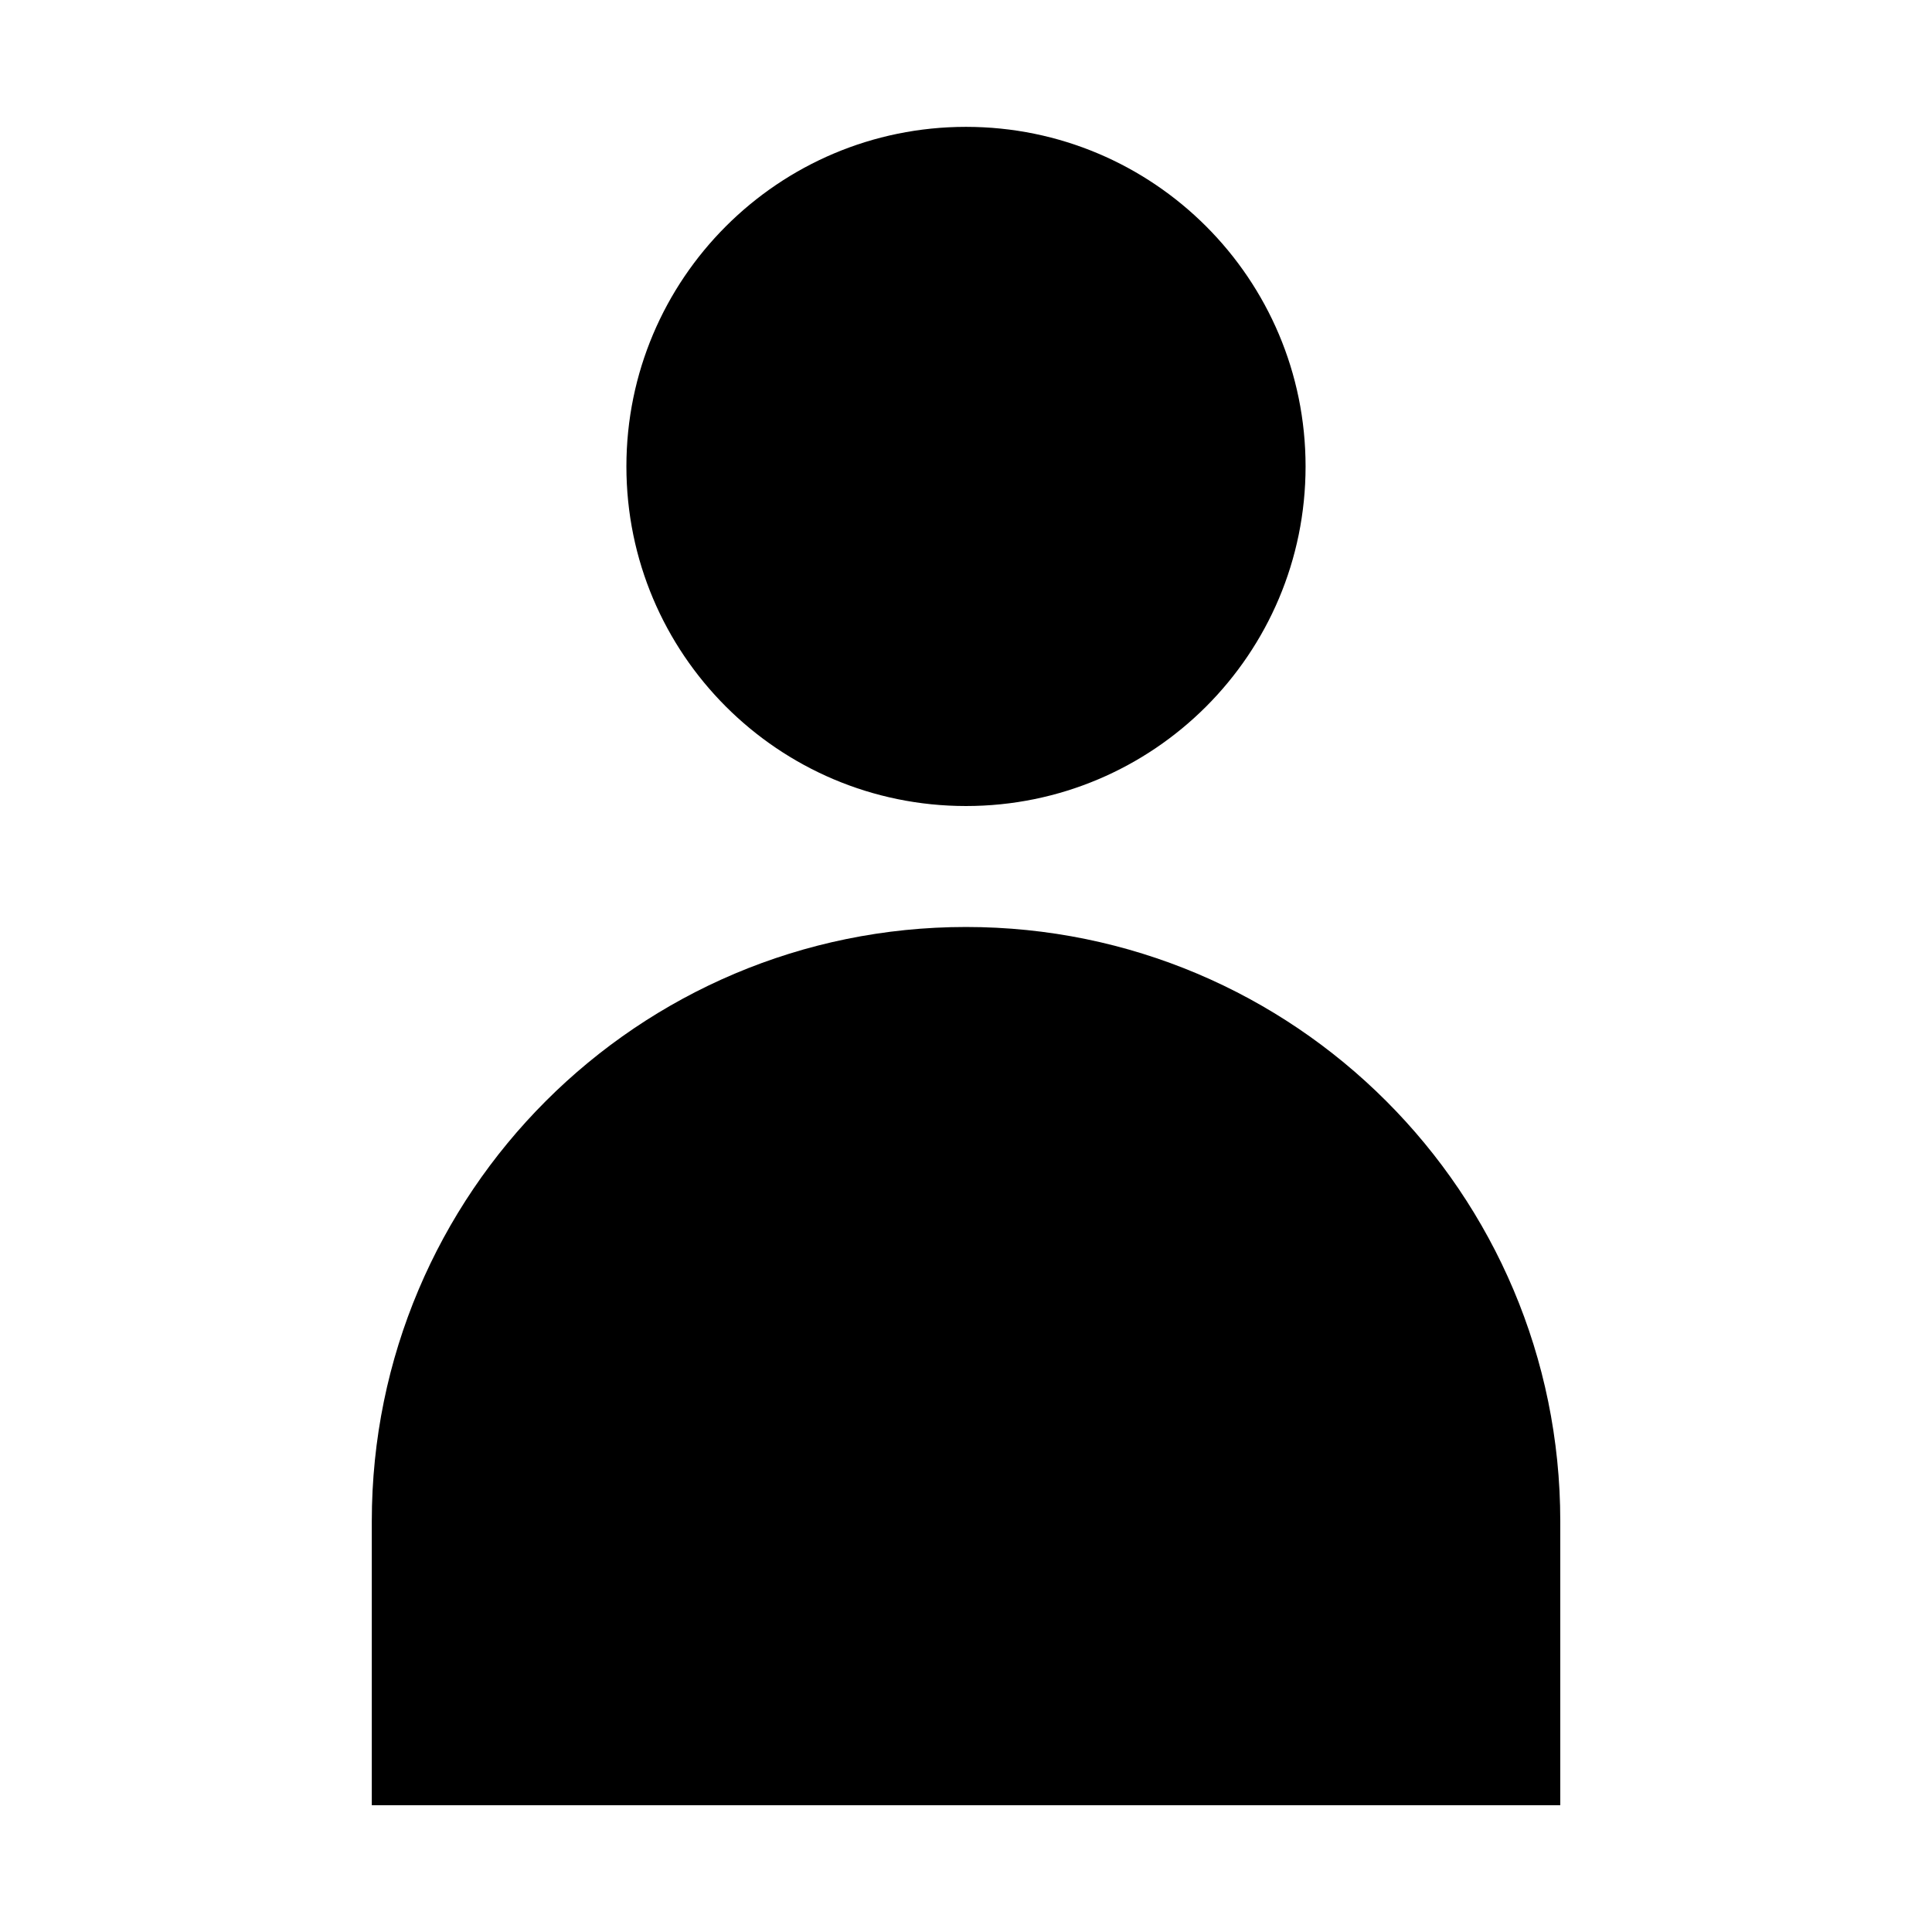
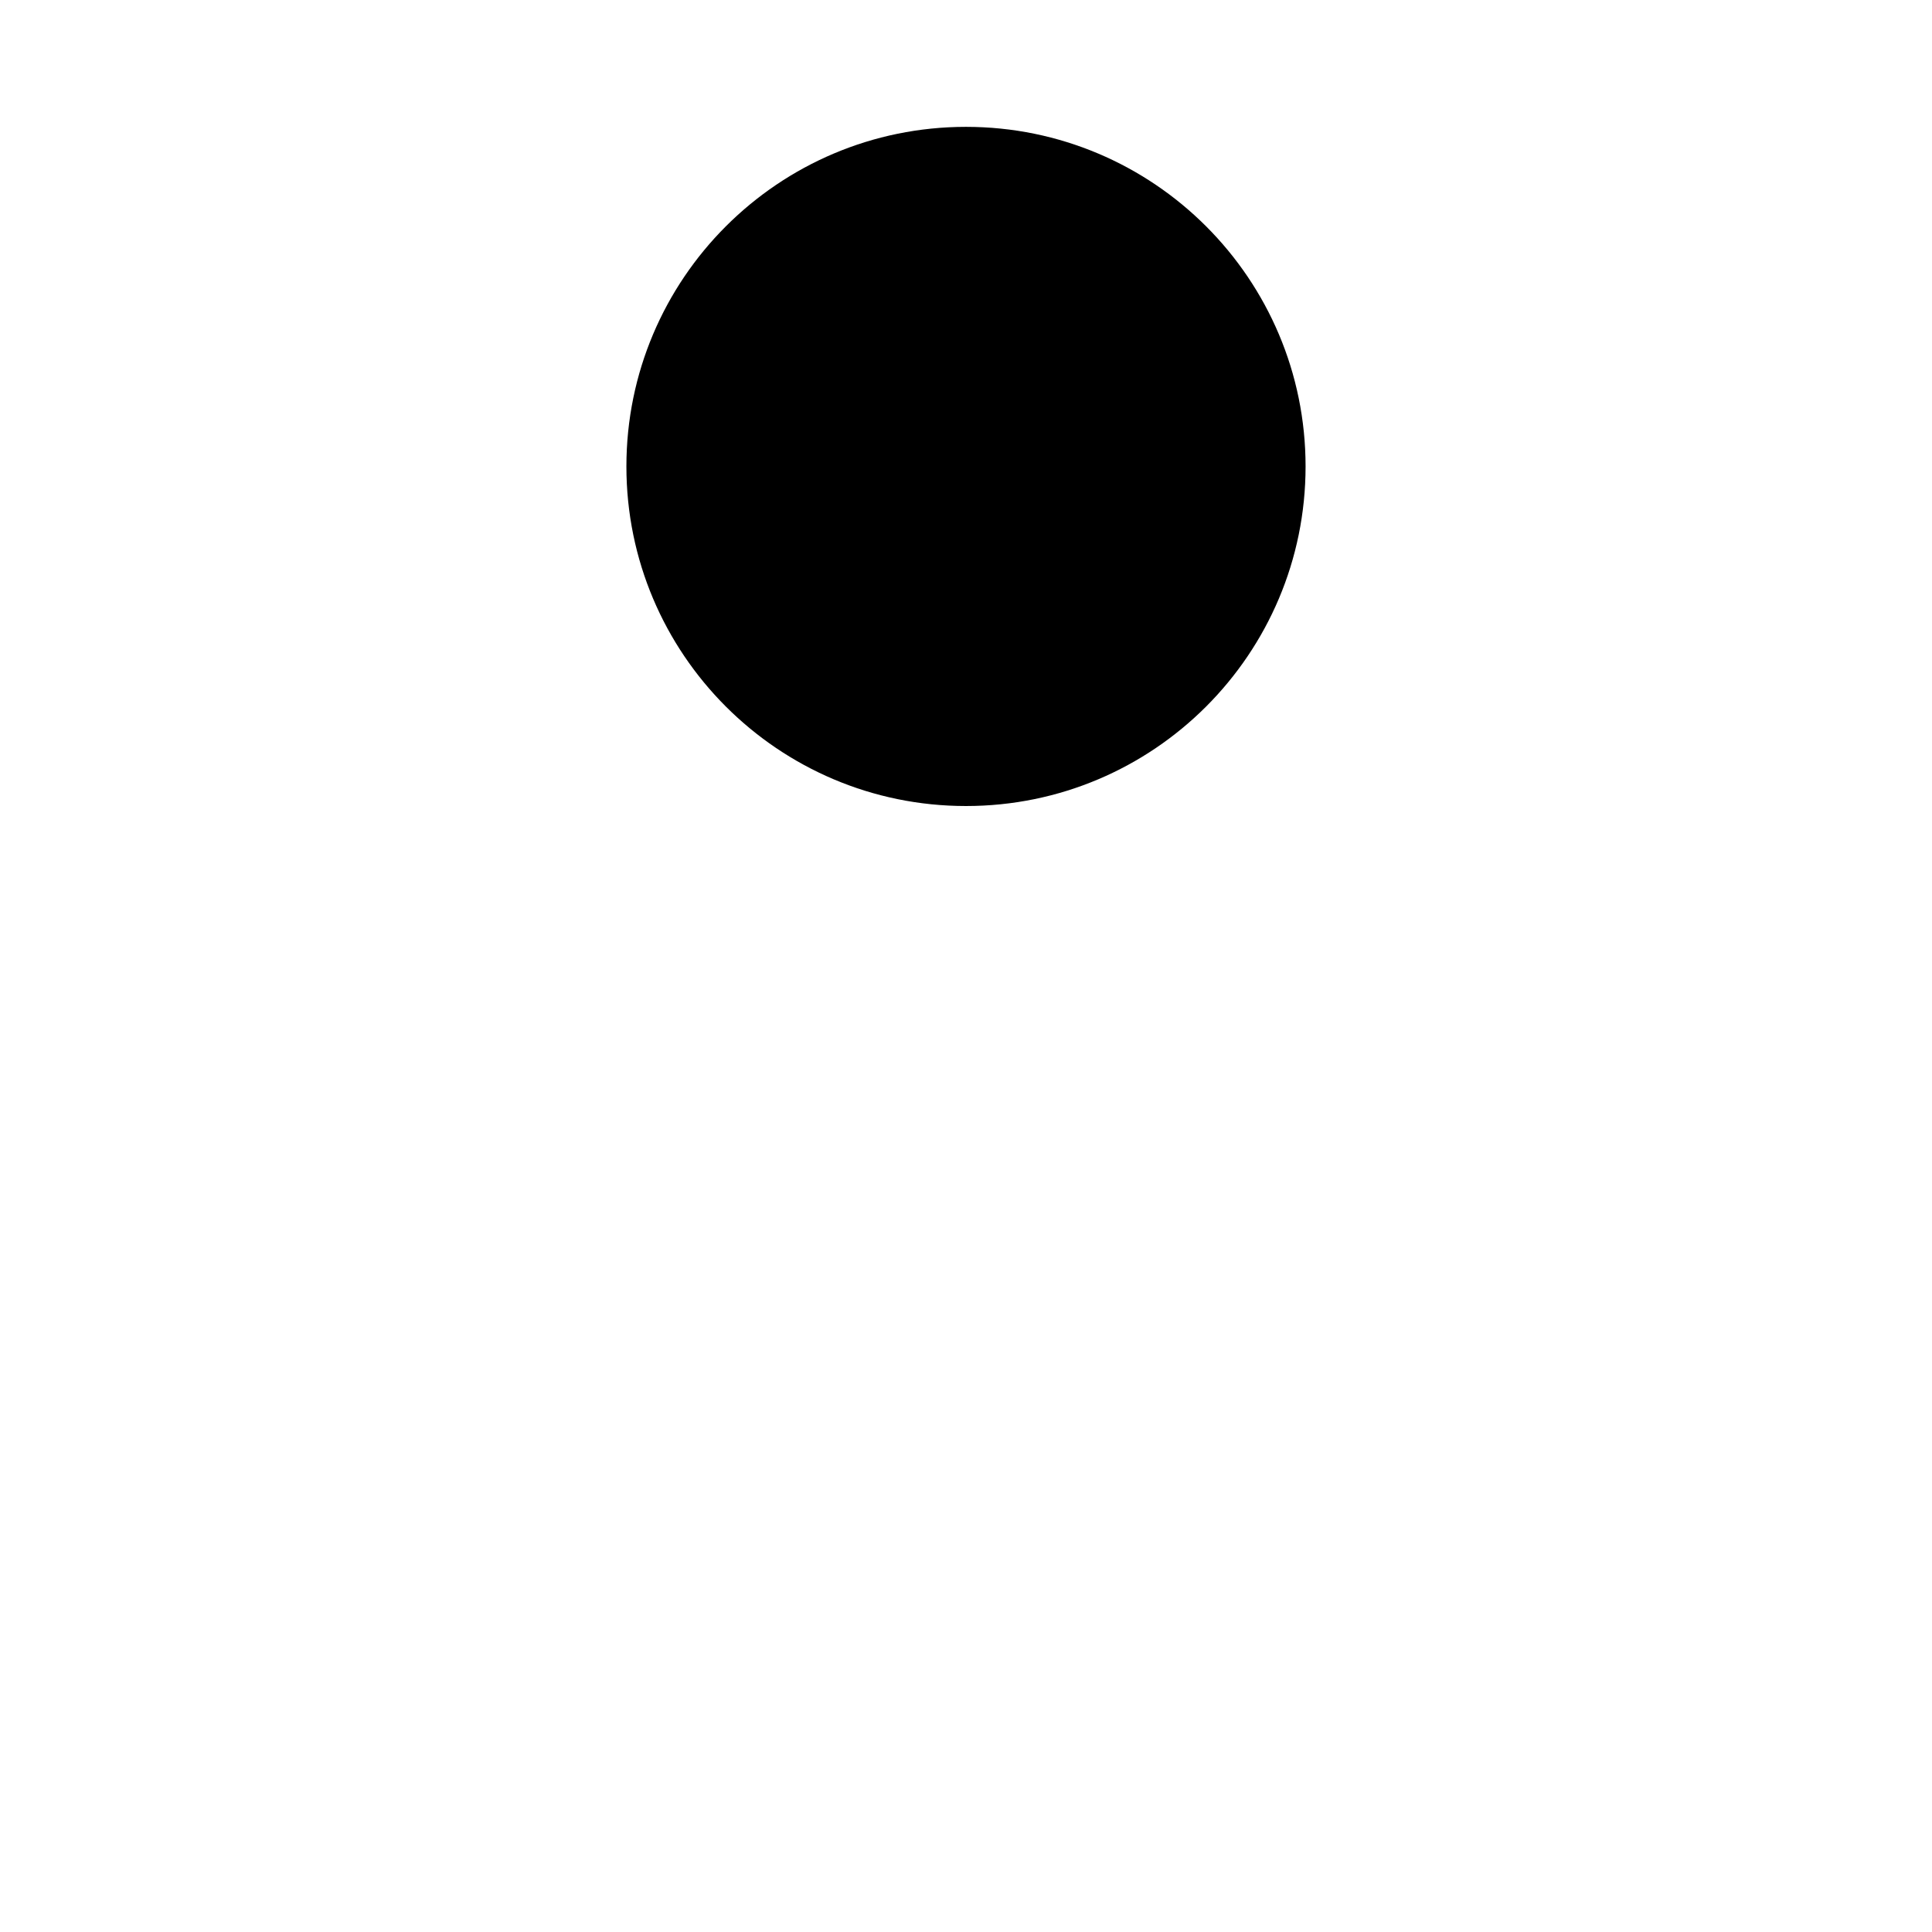
<svg xmlns="http://www.w3.org/2000/svg" fill="#000000" width="800px" height="800px" version="1.1" viewBox="144 144 512 512">
  <g>
    <path d="m489.99 267.61c0 49.703-40.293 89.996-89.992 89.996-49.703 0-89.996-40.293-89.996-89.996 0-49.699 40.293-89.992 89.996-89.992 49.699 0 89.992 40.293 89.992 89.992" />
-     <path d="m400 389.66c-86.953 0-157.47 70.5-157.47 157.46v75.273h314.96v-75.273c-0.02-86.957-70.52-157.46-157.49-157.46z" />
  </g>
</svg>